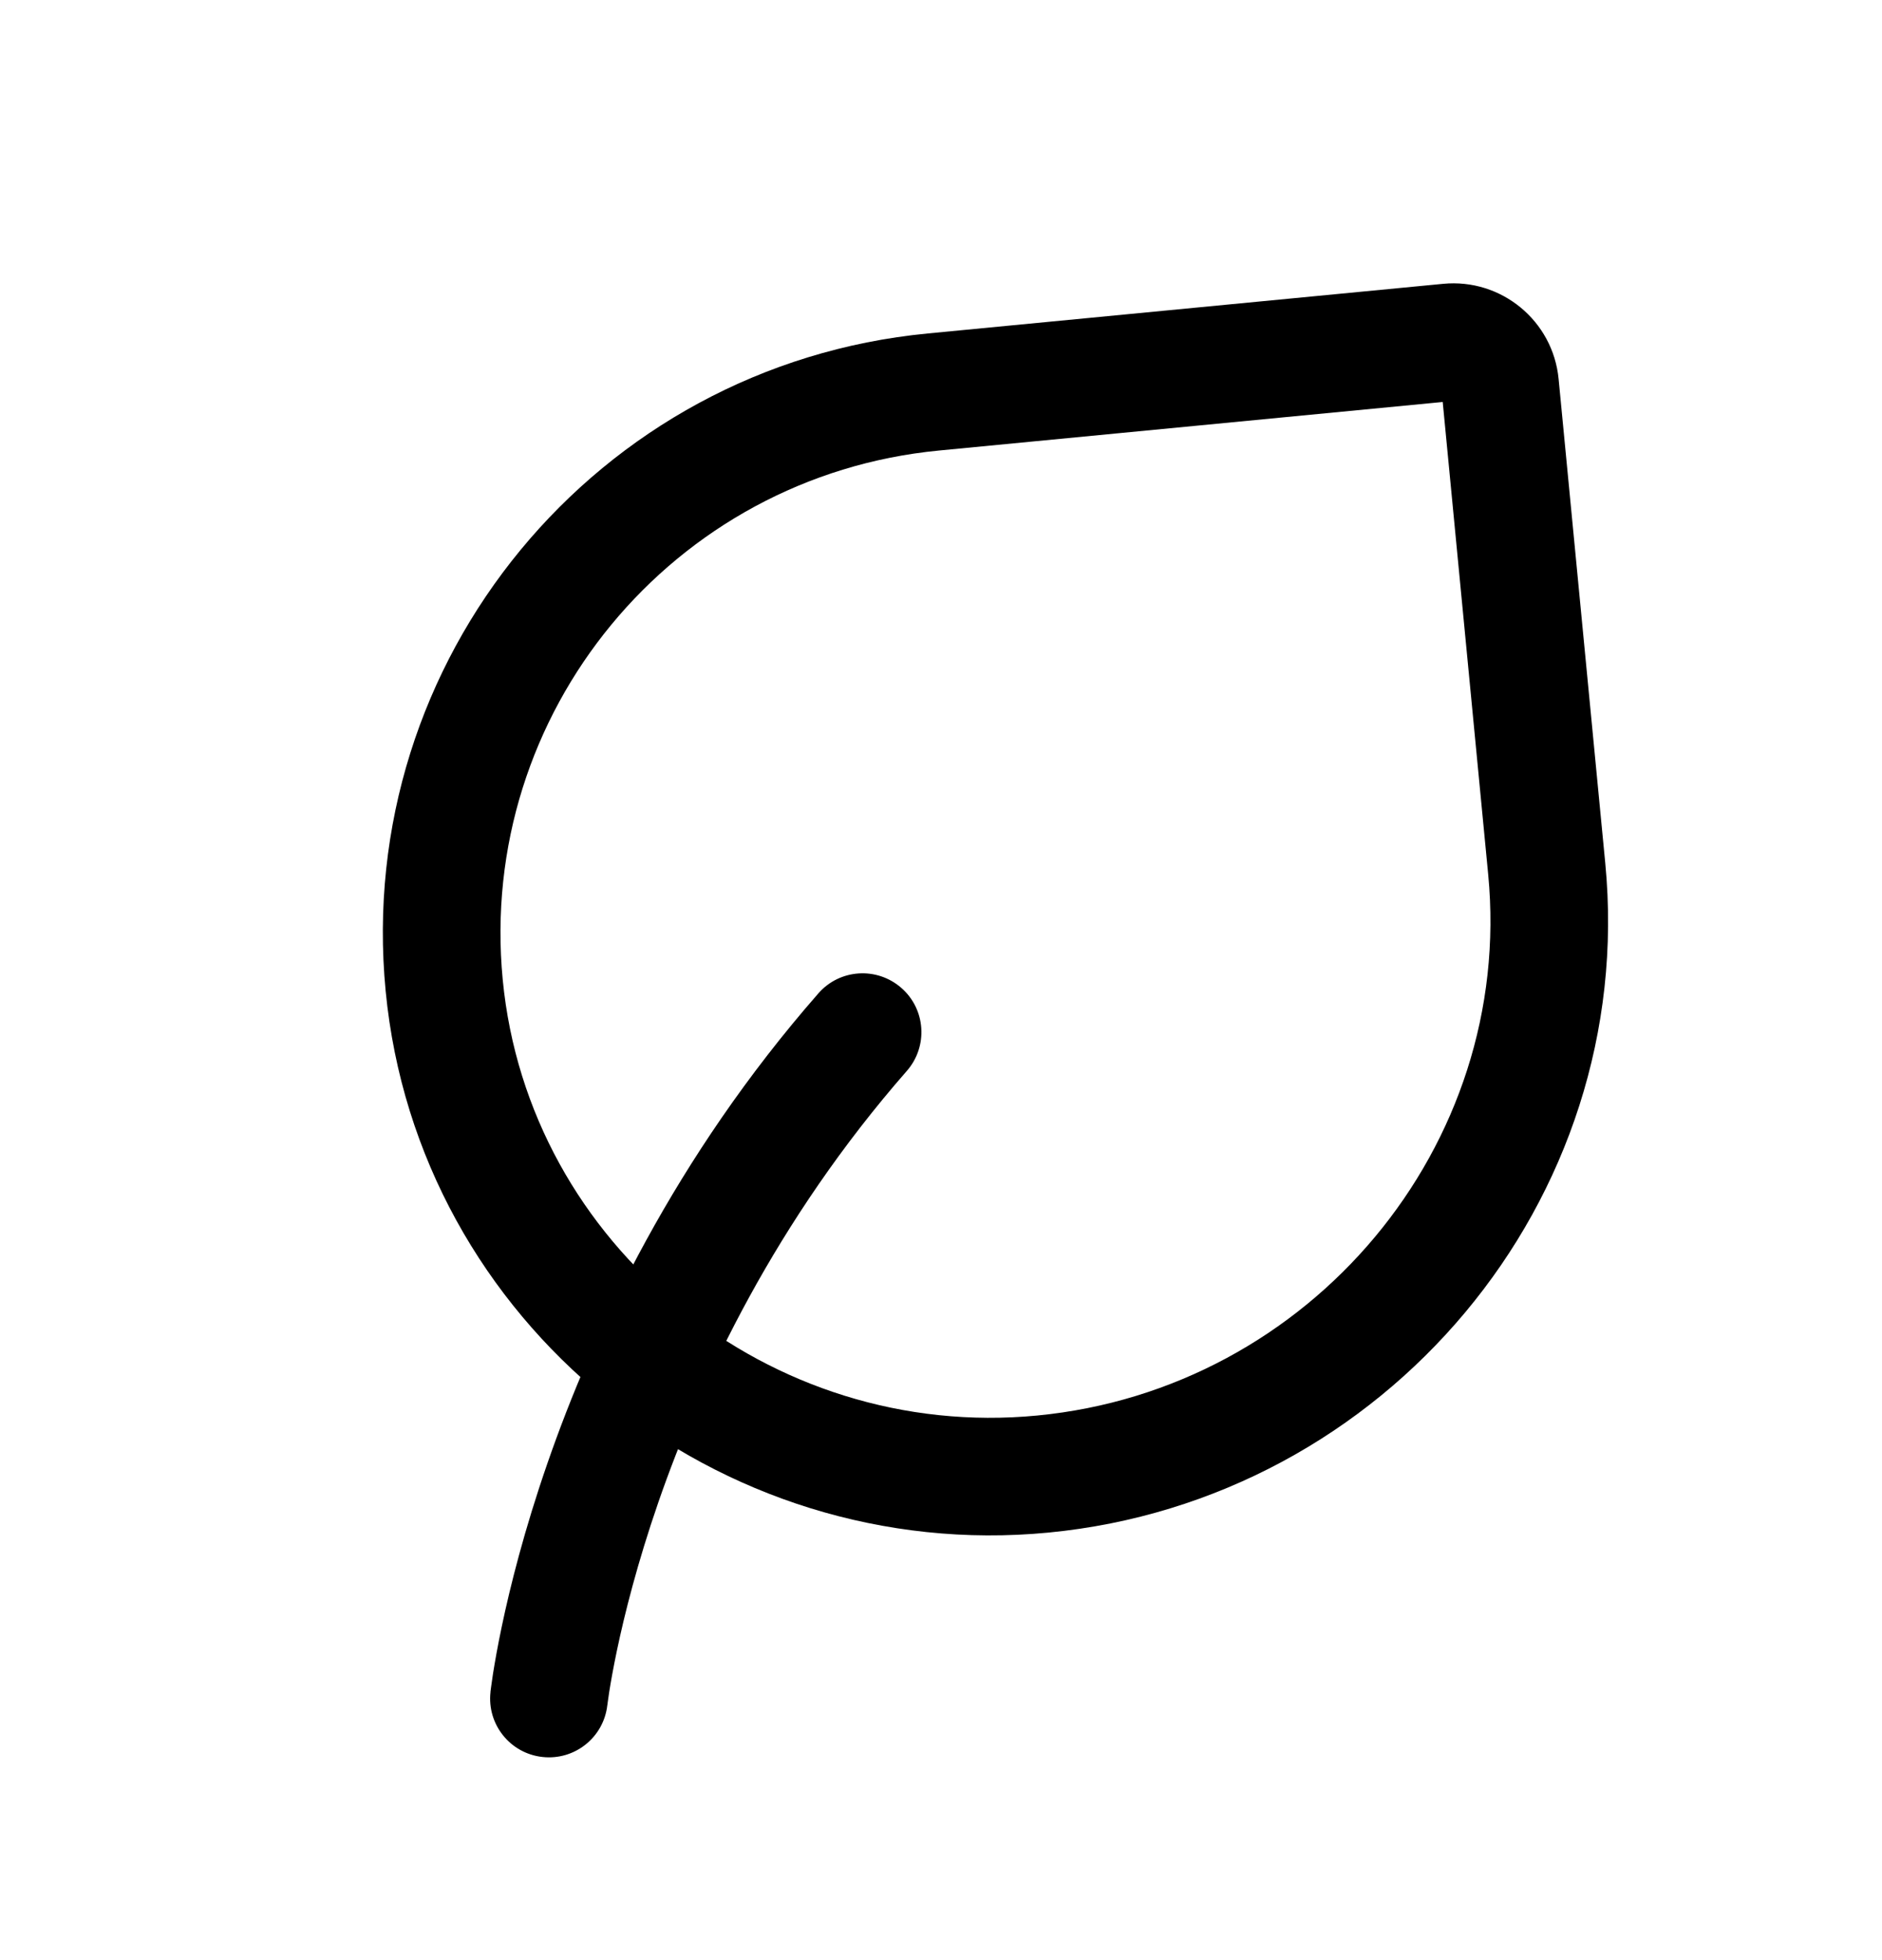
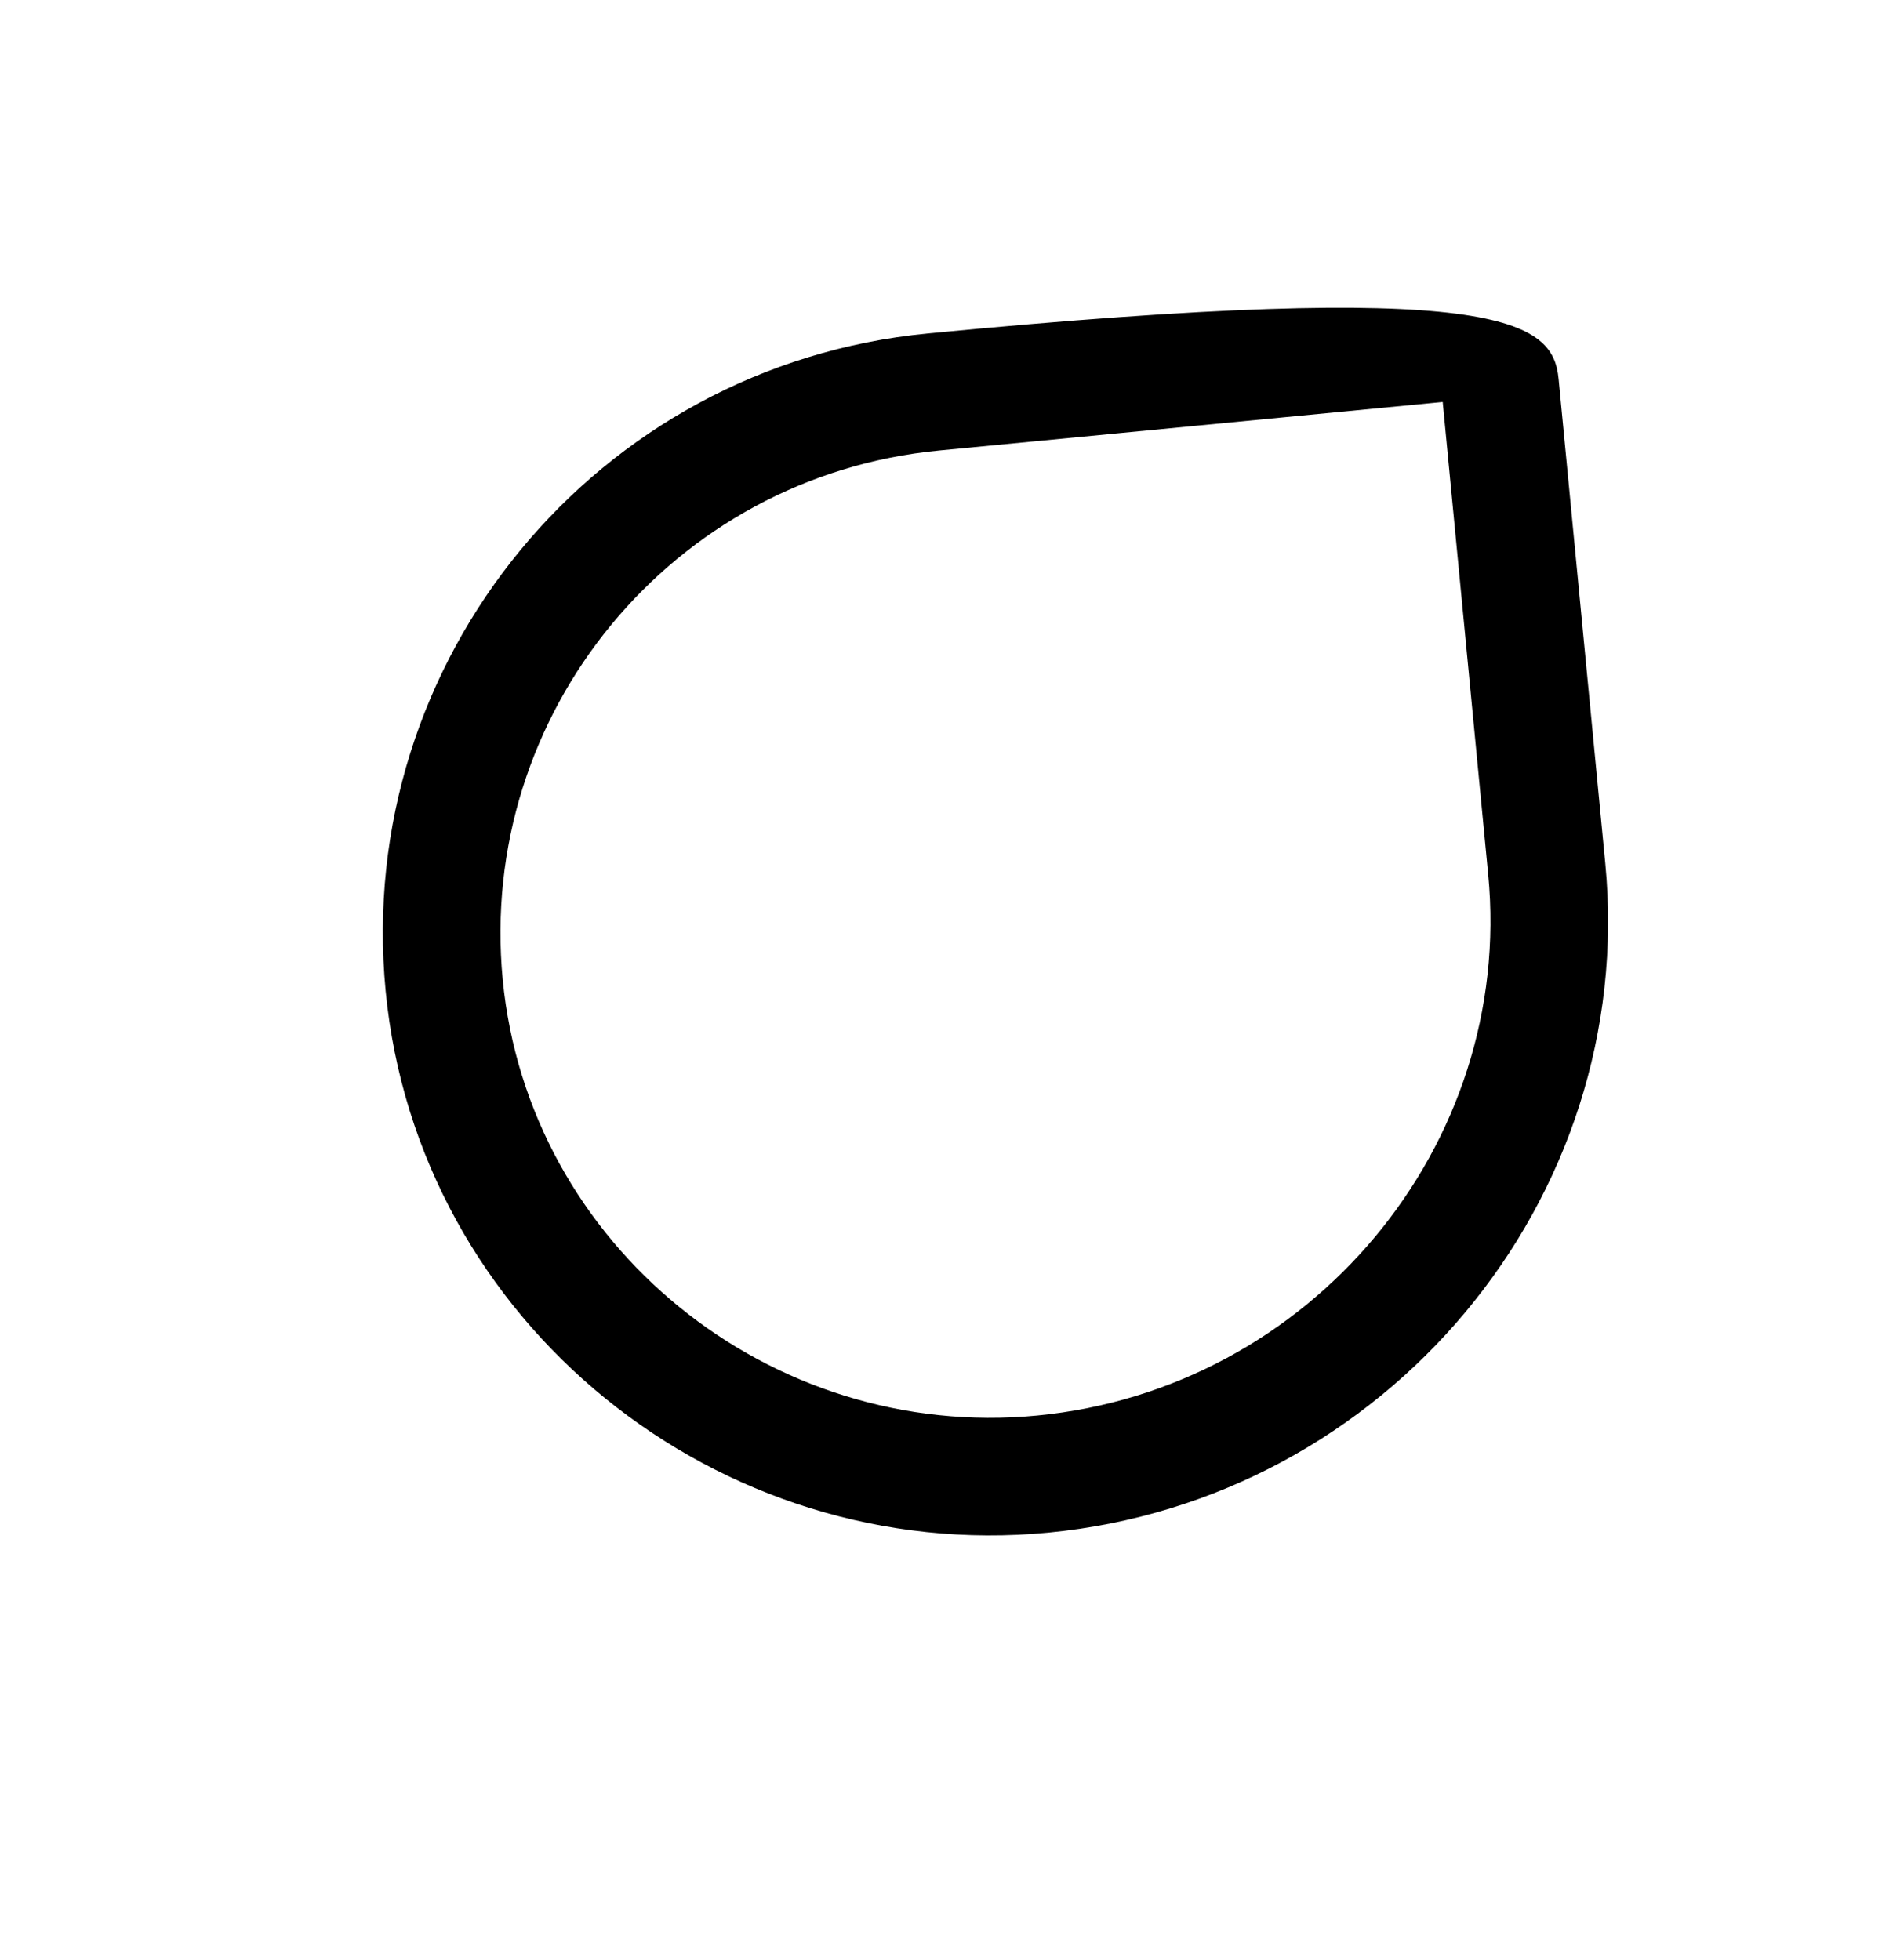
<svg xmlns="http://www.w3.org/2000/svg" fill="none" viewBox="0 0 24 25" height="25" width="24">
-   <path fill="black" d="M11.494 12.6C11.806 12.872 11.837 13.346 11.565 13.658C9.894 15.567 8.936 17.6 8.396 19.159C8.127 19.938 7.963 20.594 7.867 21.052C7.819 21.281 7.788 21.46 7.769 21.579C7.76 21.639 7.754 21.683 7.75 21.711L7.746 21.742L7.745 21.747L7.745 21.747C7.699 22.159 7.329 22.455 6.917 22.409C6.506 22.364 6.209 21.993 6.255 21.581L7 21.664C6.255 21.581 6.255 21.581 6.255 21.581L6.255 21.58L6.255 21.578L6.255 21.574L6.257 21.56C6.258 21.549 6.26 21.533 6.263 21.514C6.268 21.474 6.276 21.418 6.287 21.347C6.31 21.204 6.345 21 6.399 20.744C6.506 20.234 6.686 19.515 6.979 18.669C7.564 16.978 8.606 14.761 10.436 12.67C10.708 12.358 11.182 12.327 11.494 12.6Z" clip-rule="evenodd" fill-rule="evenodd" />
-   <path fill="black" d="M11.976 5.746C8.575 6.073 6.084 9.095 6.411 12.496C6.738 15.887 9.817 18.383 13.227 18.054C16.71 17.719 19.311 14.617 18.978 11.153L18.398 5.127L11.976 5.746ZM4.918 12.64C4.511 8.415 7.607 4.66 11.832 4.253L18.403 3.62C19.145 3.548 19.805 4.092 19.876 4.834L20.471 11.009C20.886 15.316 17.66 19.134 13.371 19.547C9.155 19.953 5.326 16.874 4.918 12.64Z" clip-rule="evenodd" fill-rule="evenodd" />
+   <path fill="black" d="M11.976 5.746C8.575 6.073 6.084 9.095 6.411 12.496C6.738 15.887 9.817 18.383 13.227 18.054C16.71 17.719 19.311 14.617 18.978 11.153L18.398 5.127L11.976 5.746ZM4.918 12.64C4.511 8.415 7.607 4.66 11.832 4.253C19.145 3.548 19.805 4.092 19.876 4.834L20.471 11.009C20.886 15.316 17.66 19.134 13.371 19.547C9.155 19.953 5.326 16.874 4.918 12.64Z" clip-rule="evenodd" fill-rule="evenodd" />
</svg>